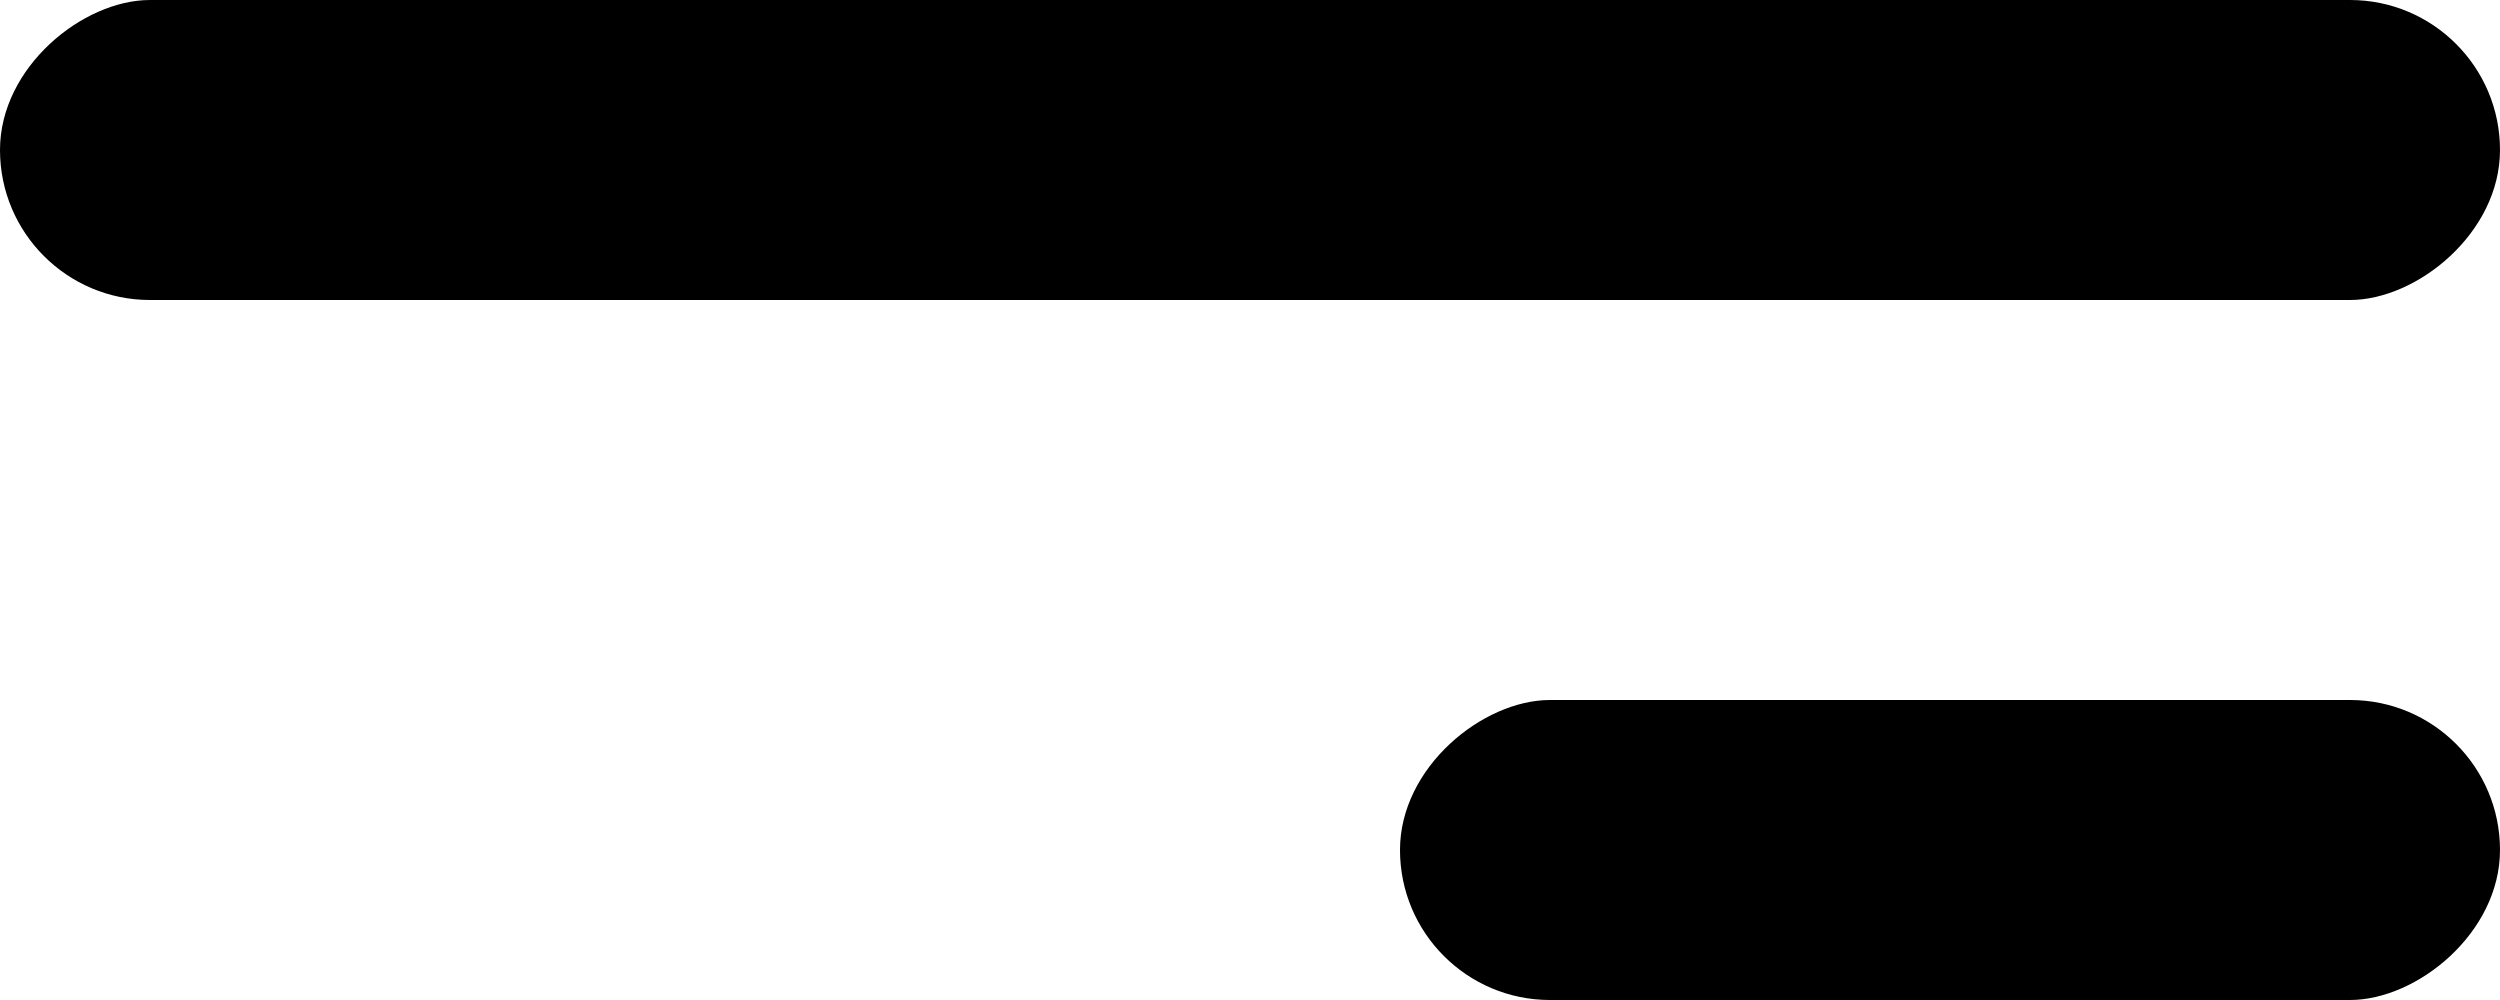
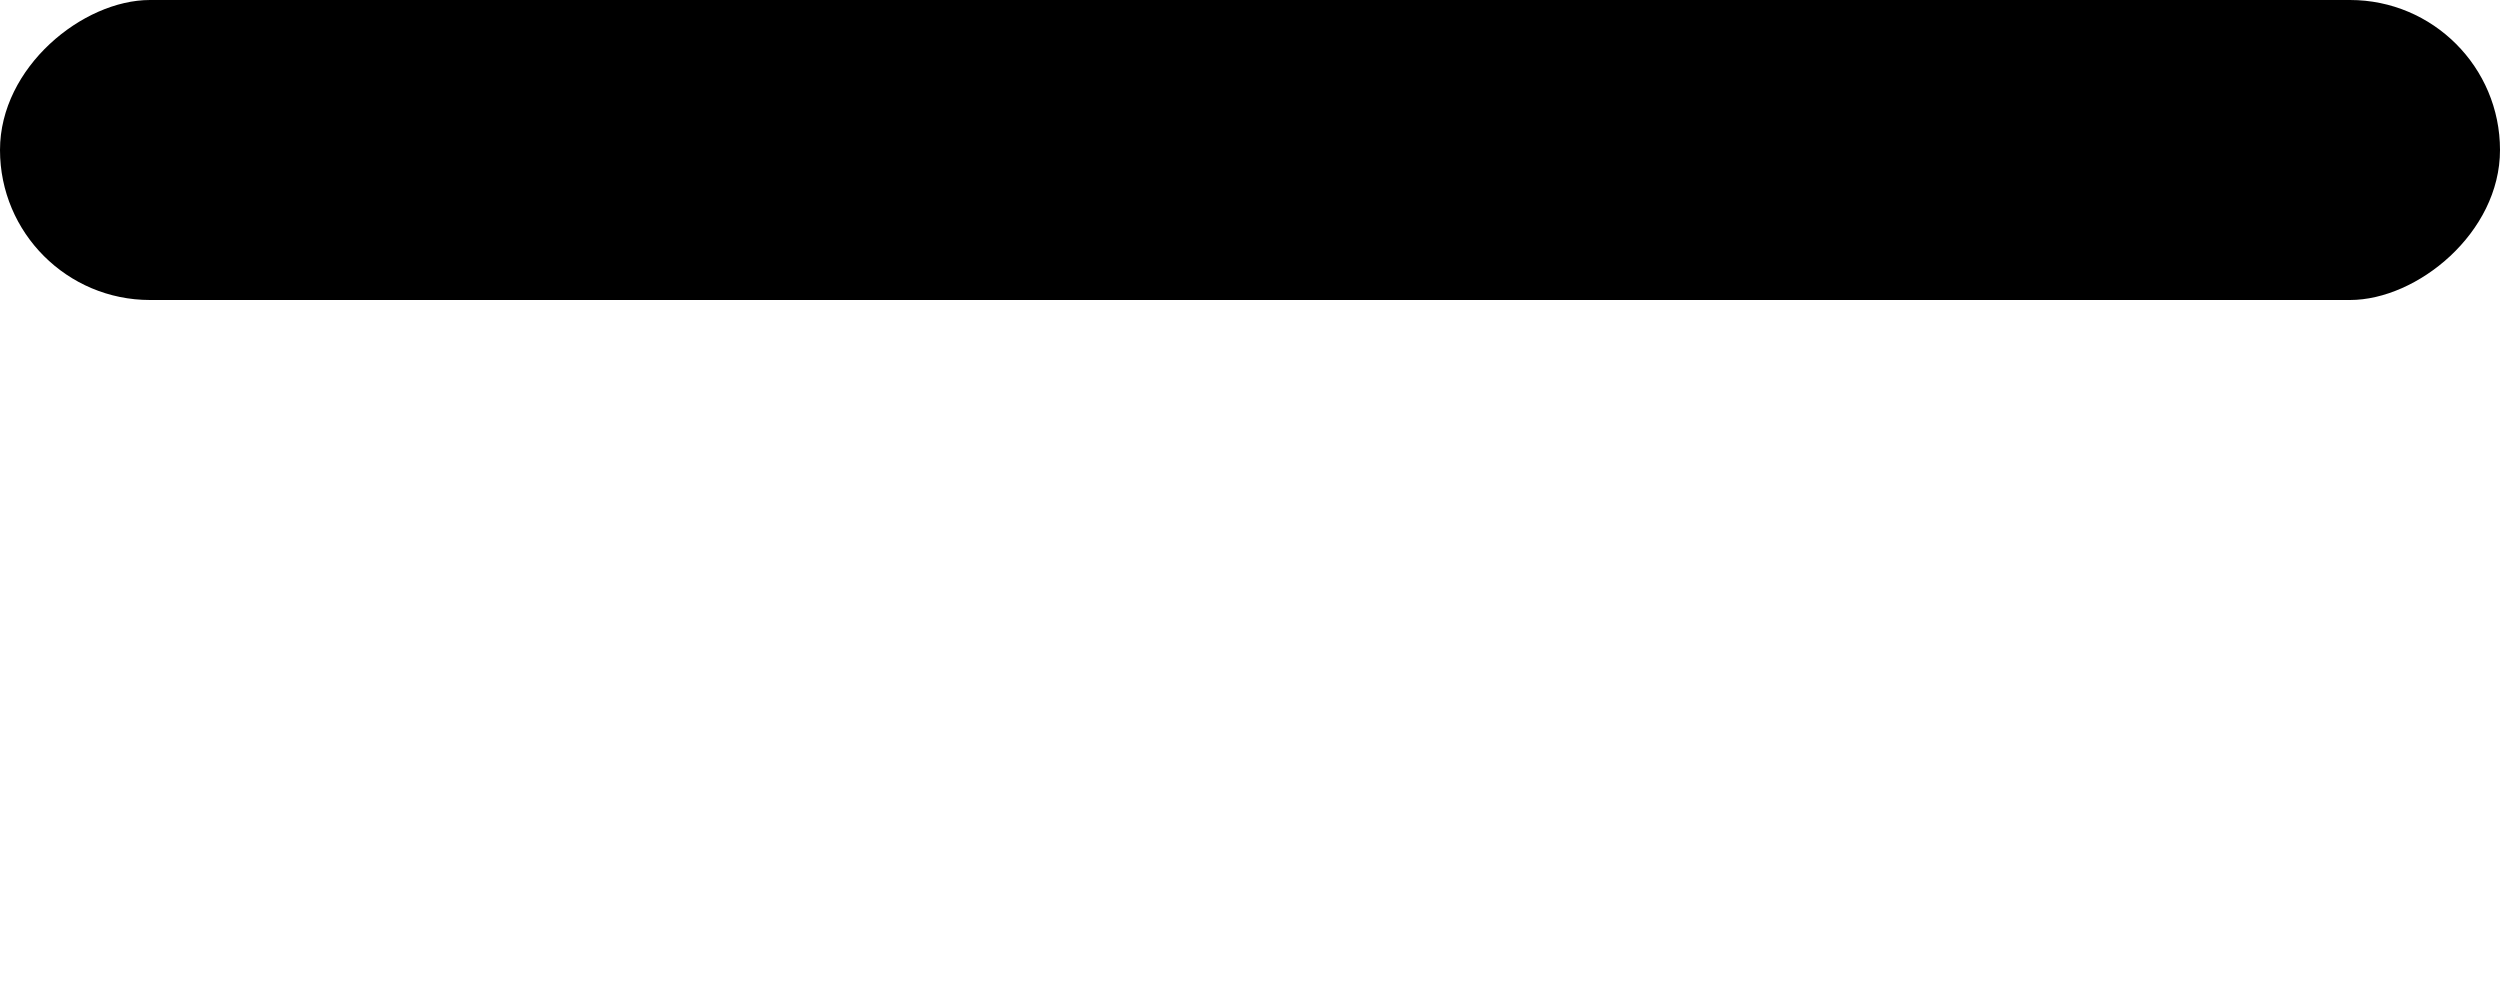
<svg xmlns="http://www.w3.org/2000/svg" width="25" height="10" viewBox="0 0 25 10">
  <g id="Group_31" data-name="Group 31" transform="translate(-6753 -952)">
    <rect id="Rectangle_39" data-name="Rectangle 39" width="3" height="25" rx="1.5" transform="translate(6753 955) rotate(-90)" />
-     <rect id="Rectangle_40" data-name="Rectangle 40" width="3" height="11" rx="1.5" transform="translate(6767 962) rotate(-90)" />
  </g>
</svg>